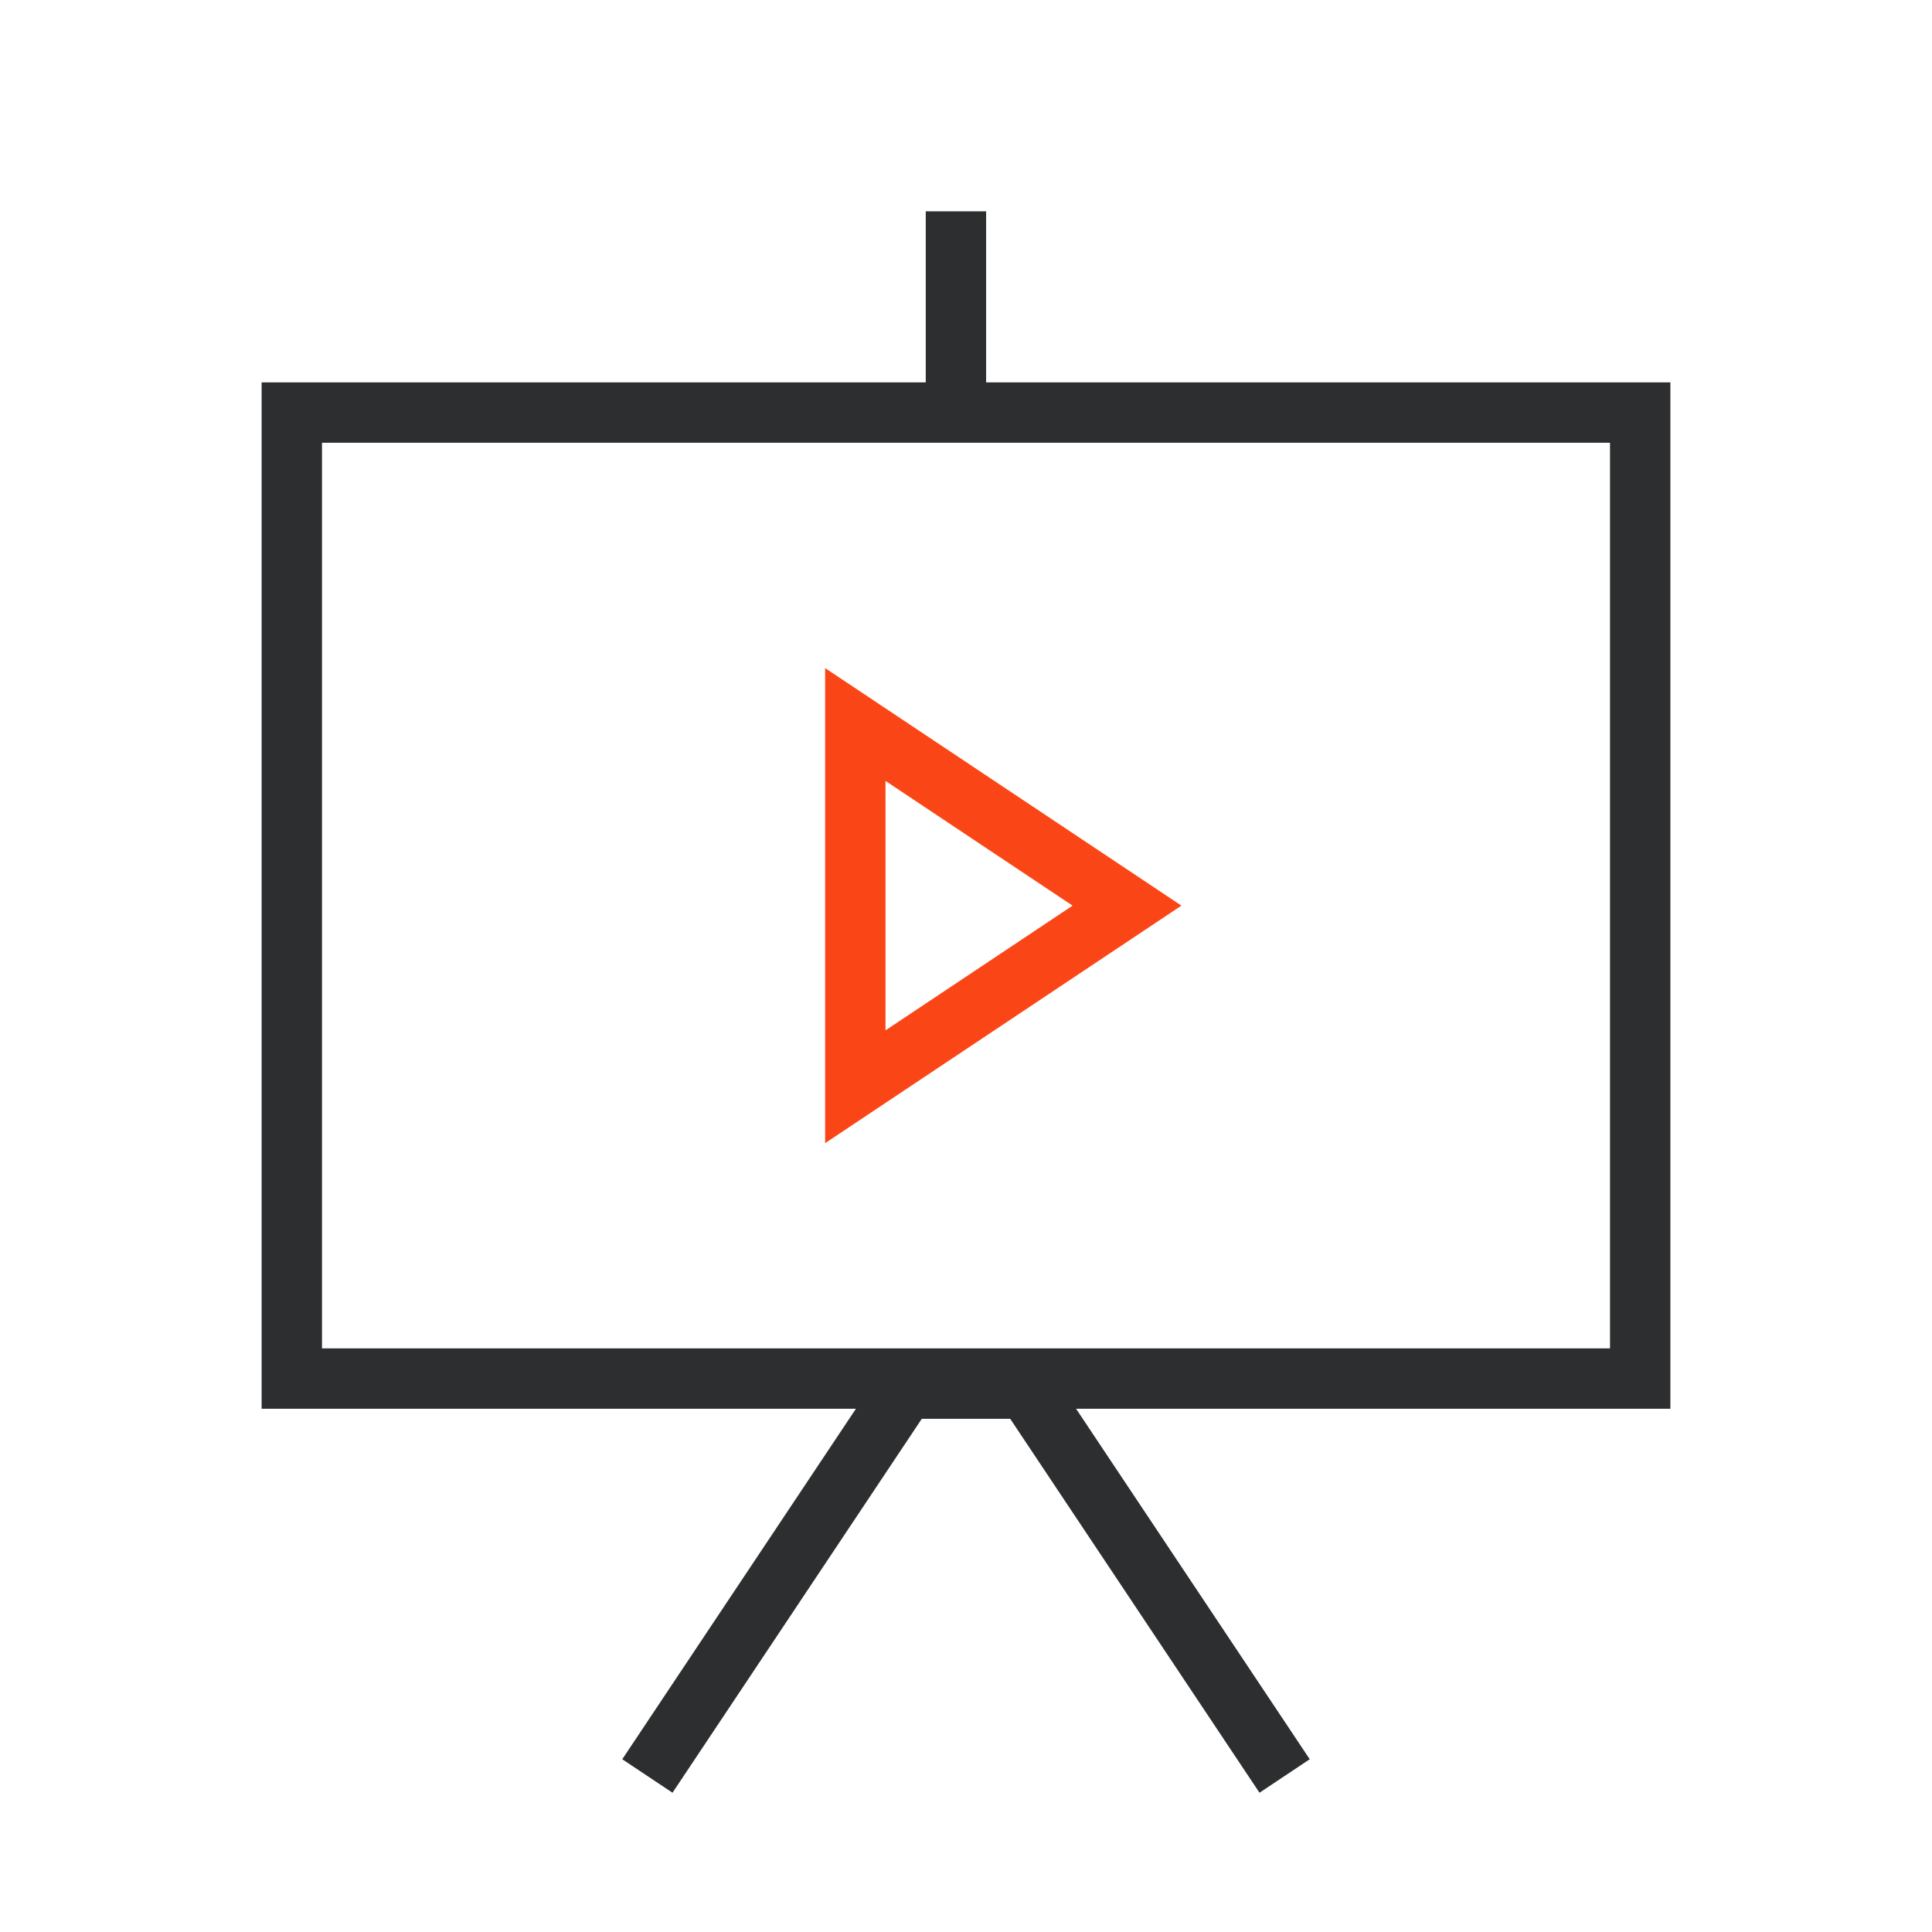
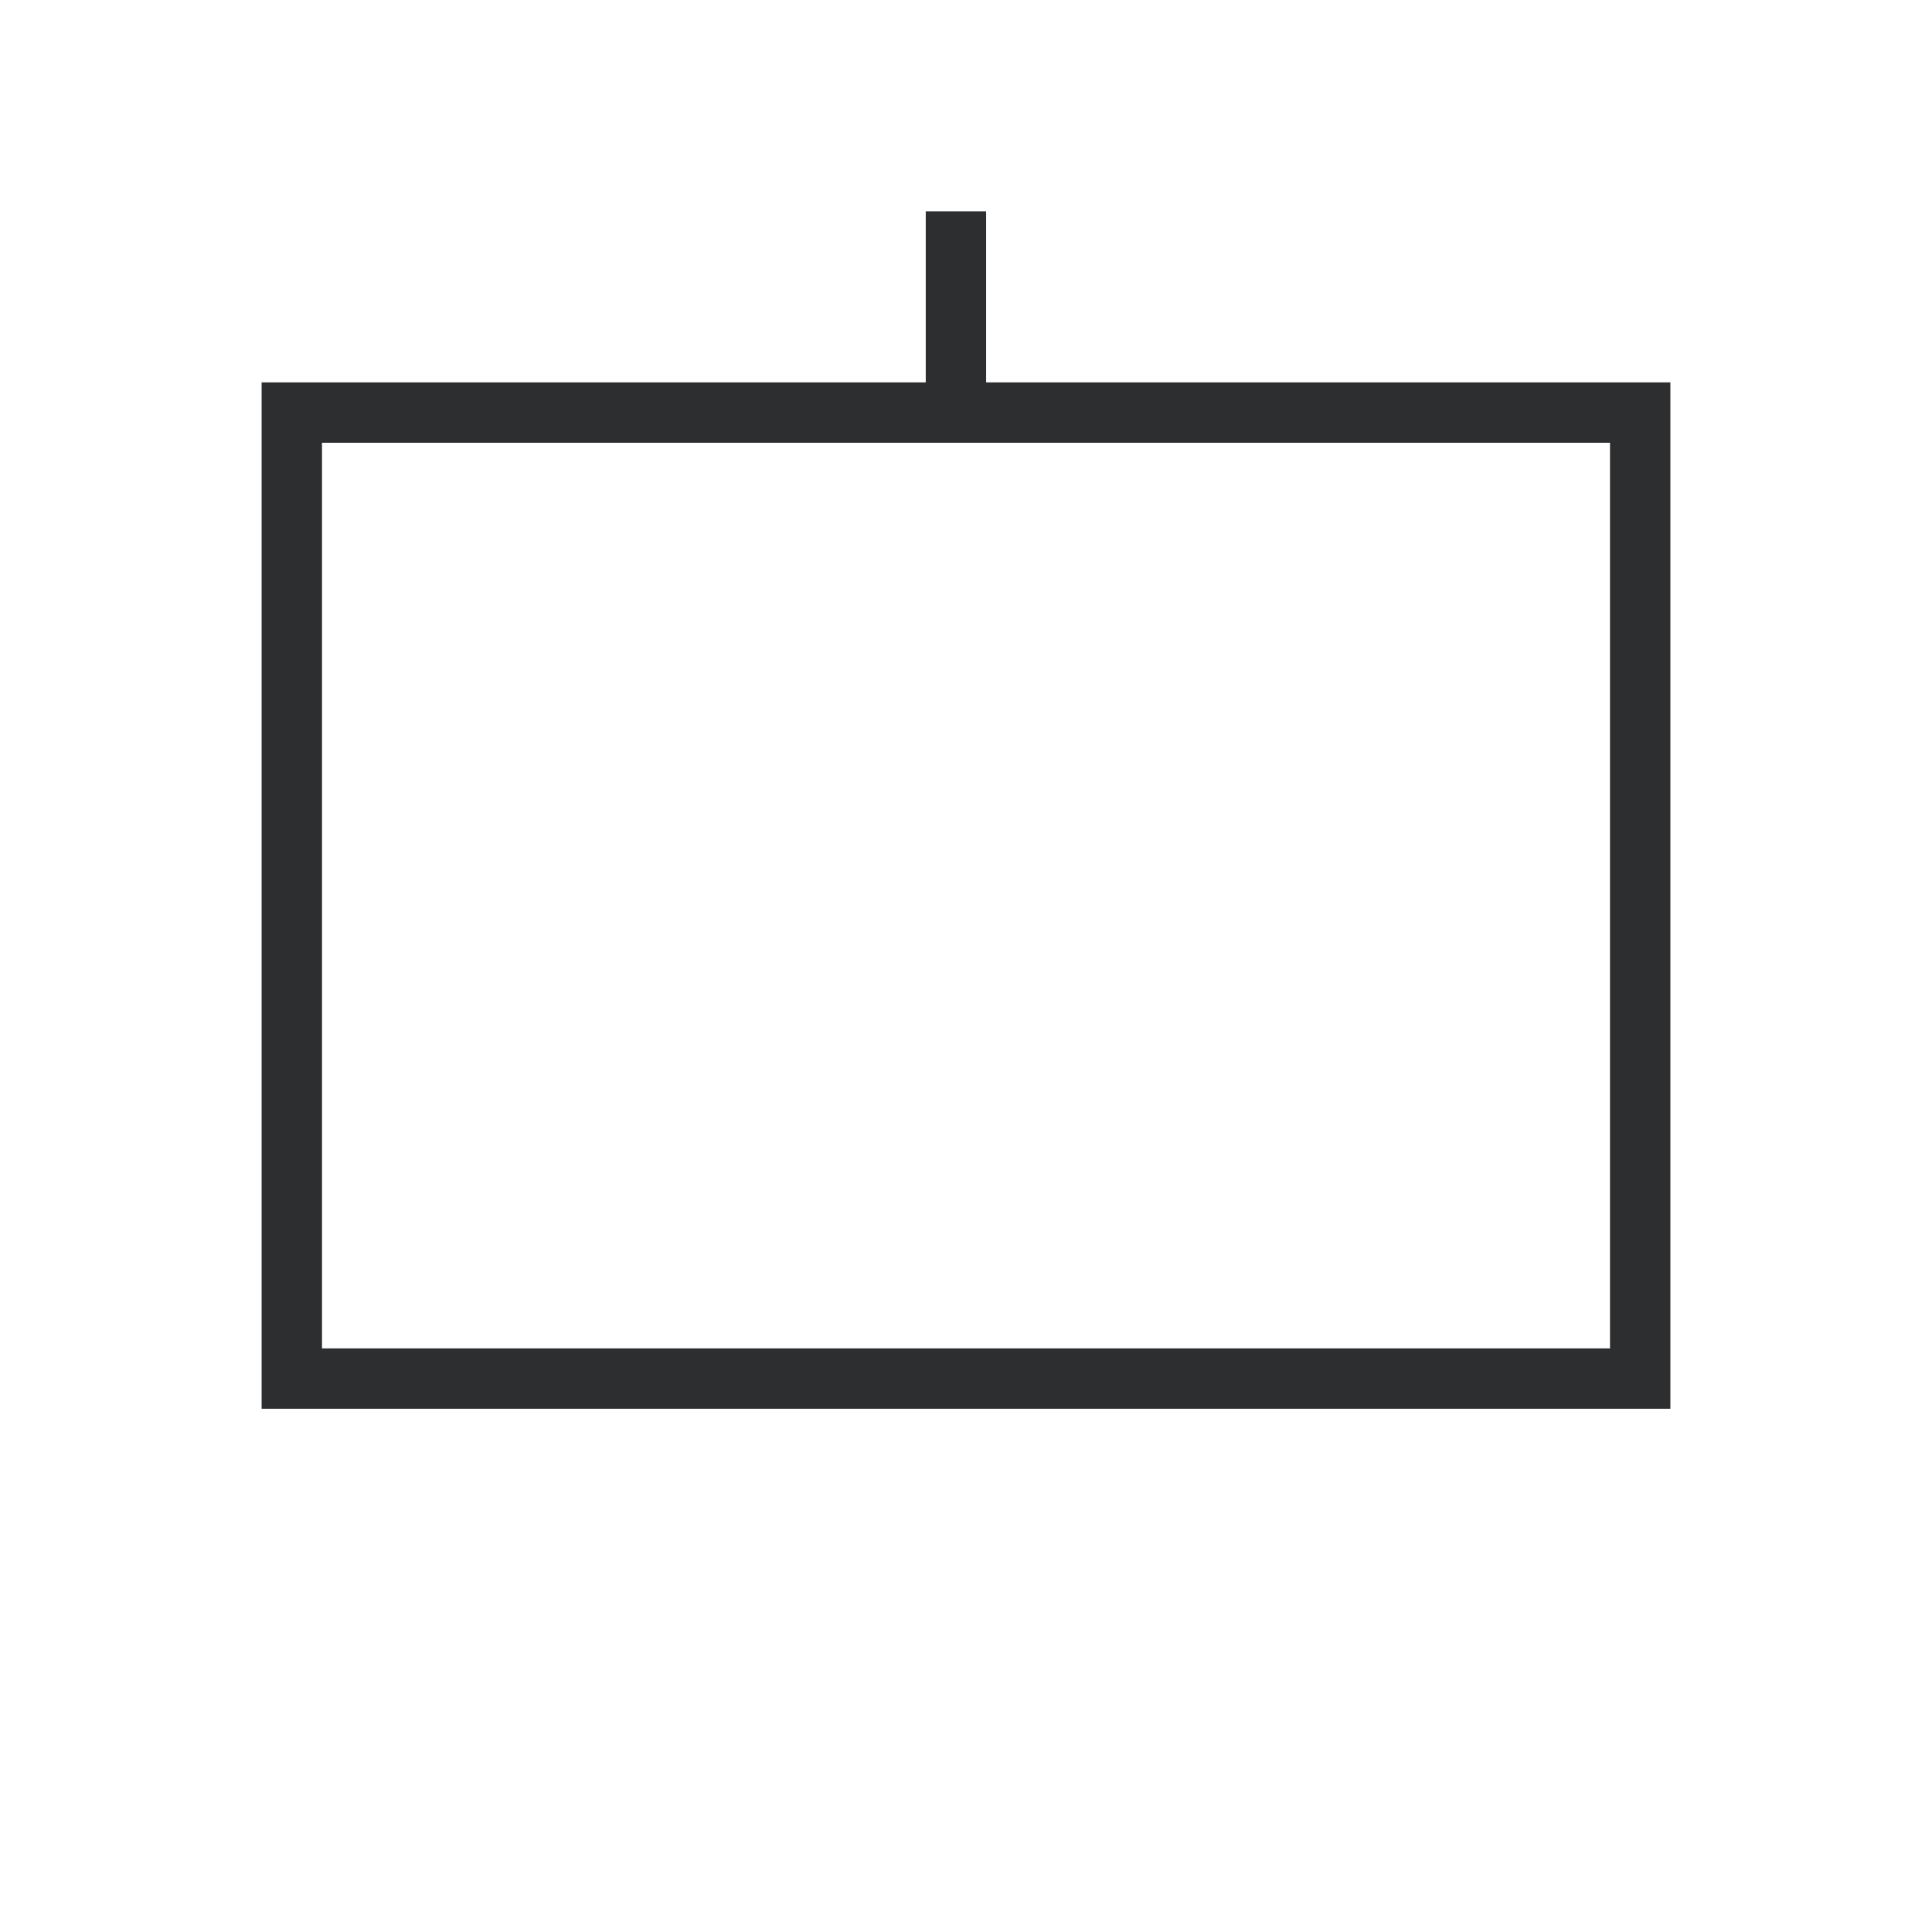
<svg xmlns="http://www.w3.org/2000/svg" width="96" height="96" viewBox="0 0 96 96" fill="none">
  <rect x="14.5" y="20.5" width="67" height="48" stroke="#2D2E2F" stroke-width="3" stroke-linecap="square" />
-   <path d="M63 87L51 69H45L33 87" stroke="#2D2E2F" stroke-width="3" stroke-linecap="square" />
  <path d="M47.5 18V12" stroke="#2D2E2F" stroke-width="3" stroke-linecap="square" />
-   <path fill-rule="evenodd" clip-rule="evenodd" d="M42.5 36V54L56 45L42.5 36Z" stroke="#FA4616" stroke-width="3" />
</svg>